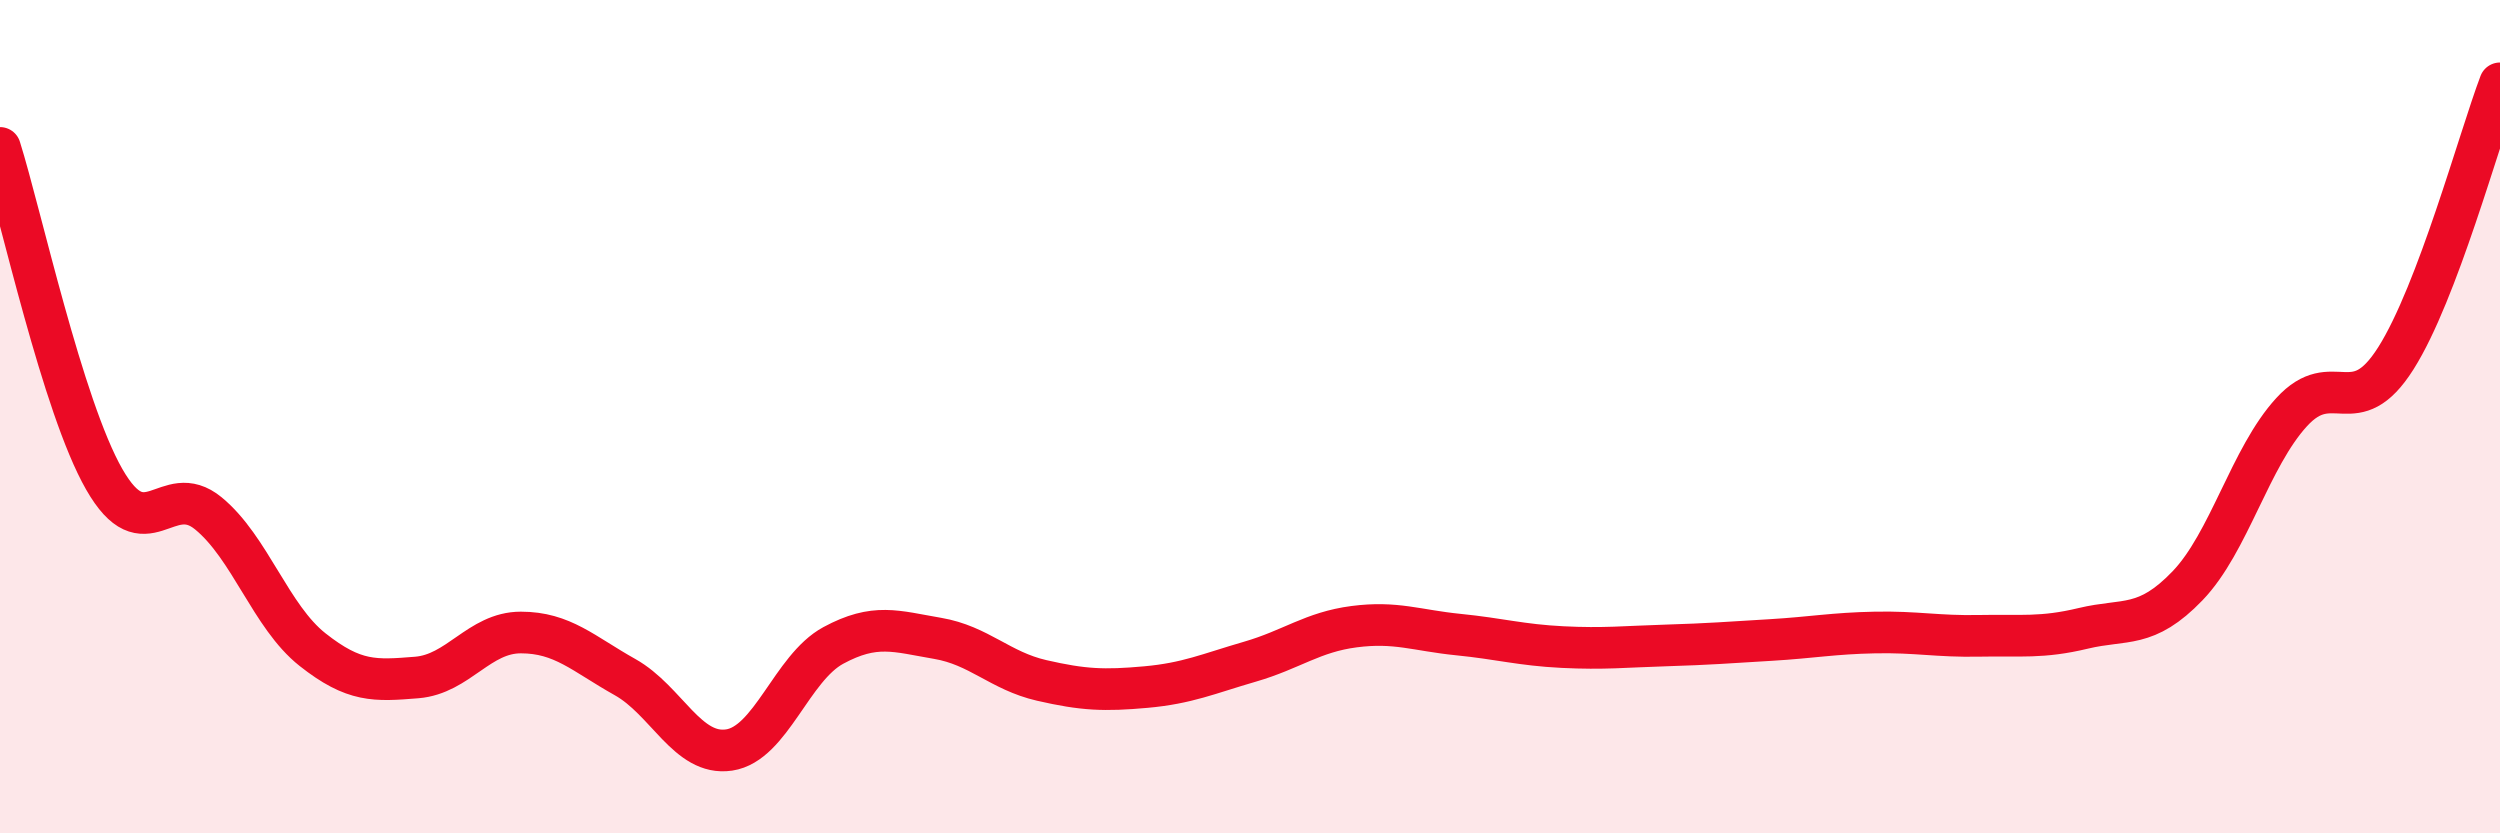
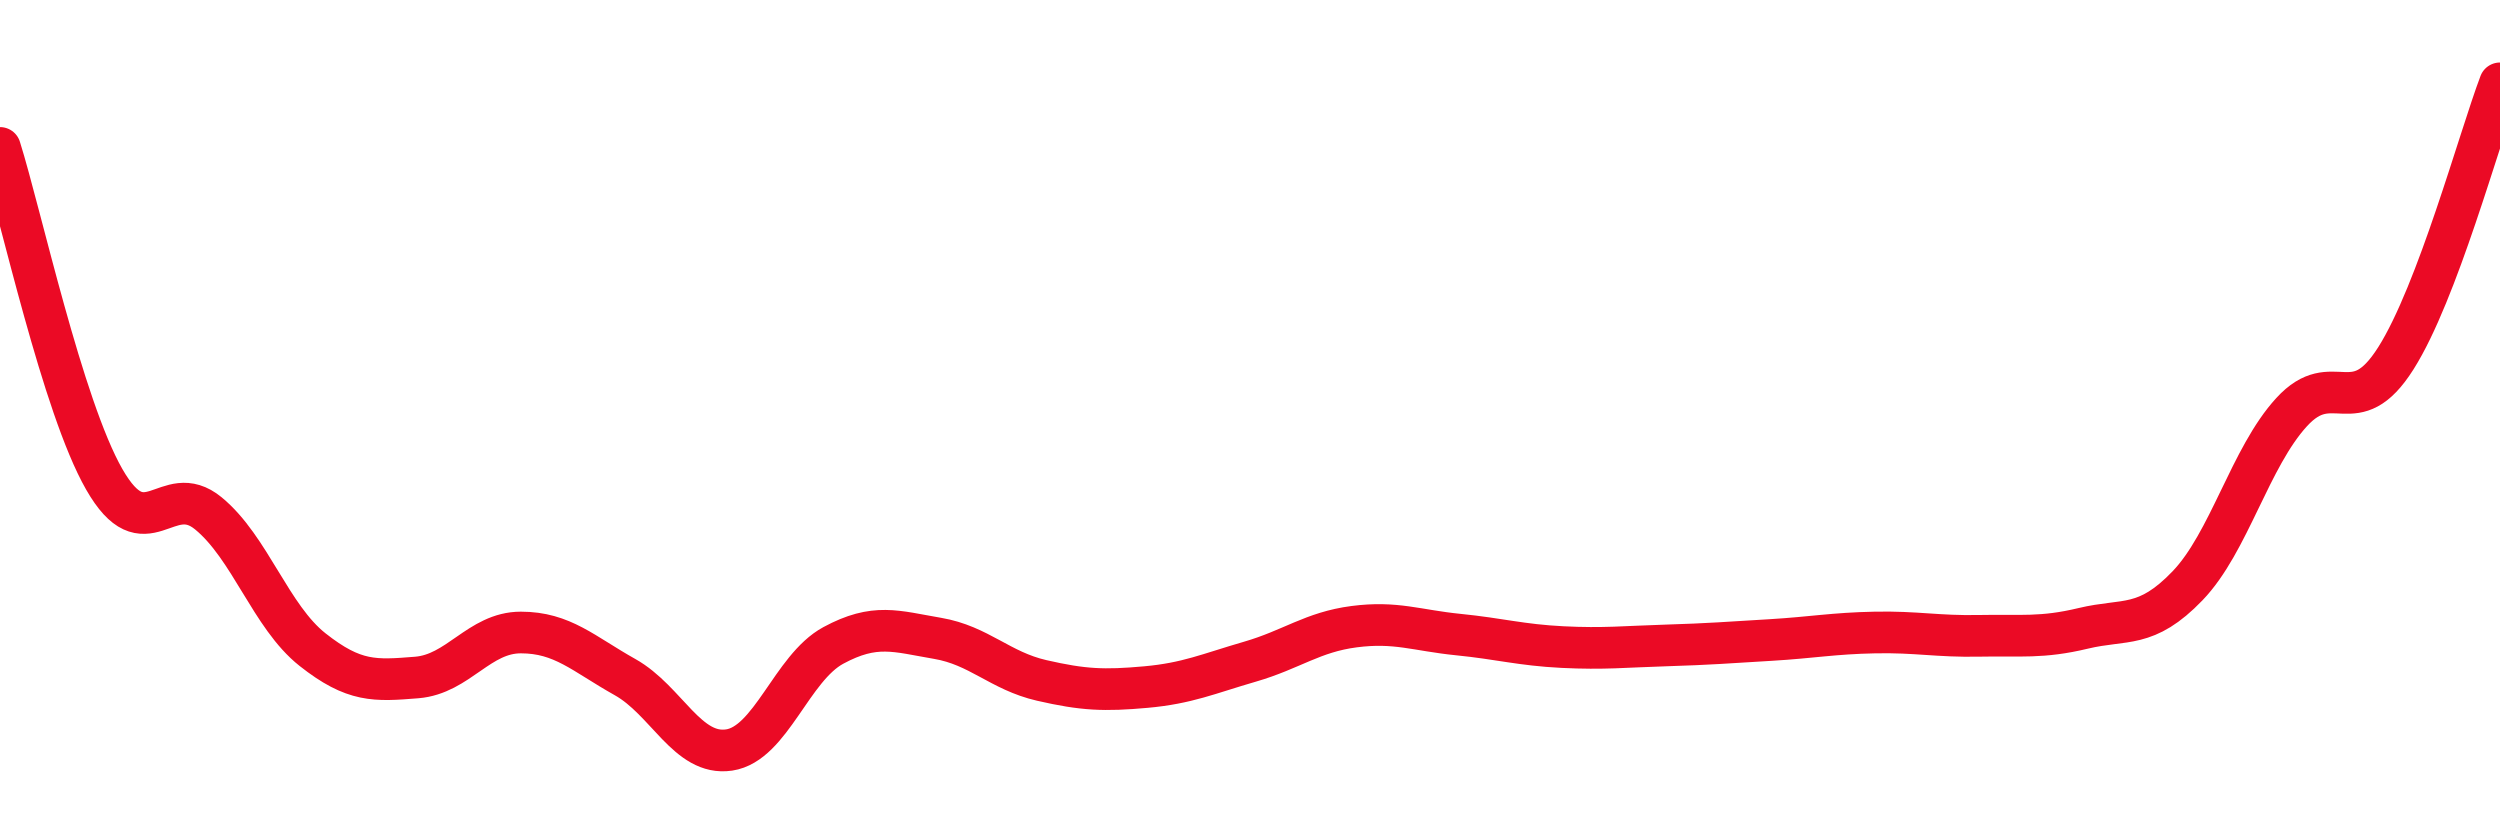
<svg xmlns="http://www.w3.org/2000/svg" width="60" height="20" viewBox="0 0 60 20">
-   <path d="M 0,3.55 C 0.5,5.14 1.5,9.75 2.5,11.5 C 3.5,13.25 4,11.5 5,12.32 C 6,13.14 6.5,14.8 7.5,15.59 C 8.5,16.38 9,16.34 10,16.26 C 11,16.18 11.5,15.18 12.5,15.18 C 13.5,15.18 14,15.69 15,16.25 C 16,16.81 16.5,18.15 17.5,18 C 18.5,17.85 19,16.03 20,15.49 C 21,14.95 21.5,15.15 22.5,15.32 C 23.5,15.49 24,16.1 25,16.33 C 26,16.56 26.5,16.58 27.5,16.49 C 28.5,16.4 29,16.17 30,15.88 C 31,15.59 31.5,15.17 32.5,15.04 C 33.5,14.91 34,15.13 35,15.23 C 36,15.33 36.5,15.48 37.5,15.53 C 38.5,15.58 39,15.52 40,15.49 C 41,15.46 41.5,15.42 42.5,15.36 C 43.5,15.3 44,15.2 45,15.18 C 46,15.16 46.5,15.28 47.5,15.26 C 48.5,15.24 49,15.32 50,15.08 C 51,14.84 51.5,15.1 52.5,14.06 C 53.5,13.02 54,10.98 55,9.89 C 56,8.8 56.5,10.18 57.5,8.6 C 58.5,7.02 59.5,3.32 60,2L60 20L0 20Z" fill="#EB0A25" opacity="0.1" stroke-linecap="round" stroke-linejoin="round" />
  <path d="M 0,3.55 C 0.5,5.14 1.5,9.75 2.5,11.5 C 3.5,13.25 4,11.5 5,12.32 C 6,13.14 6.5,14.8 7.5,15.59 C 8.5,16.38 9,16.34 10,16.26 C 11,16.18 11.5,15.18 12.5,15.18 C 13.5,15.18 14,15.69 15,16.25 C 16,16.81 16.5,18.15 17.5,18 C 18.5,17.85 19,16.03 20,15.49 C 21,14.95 21.5,15.15 22.5,15.32 C 23.5,15.49 24,16.1 25,16.33 C 26,16.56 26.5,16.58 27.5,16.49 C 28.5,16.4 29,16.17 30,15.88 C 31,15.59 31.5,15.17 32.5,15.04 C 33.5,14.91 34,15.13 35,15.23 C 36,15.33 36.5,15.48 37.5,15.53 C 38.5,15.58 39,15.52 40,15.49 C 41,15.46 41.5,15.42 42.5,15.36 C 43.5,15.3 44,15.2 45,15.18 C 46,15.16 46.5,15.28 47.5,15.26 C 48.5,15.24 49,15.32 50,15.08 C 51,14.84 51.5,15.1 52.5,14.06 C 53.5,13.02 54,10.98 55,9.89 C 56,8.8 56.5,10.18 57.5,8.6 C 58.5,7.02 59.5,3.32 60,2" stroke="#EB0A25" stroke-width="1" fill="none" stroke-linecap="round" stroke-linejoin="round" />
</svg>